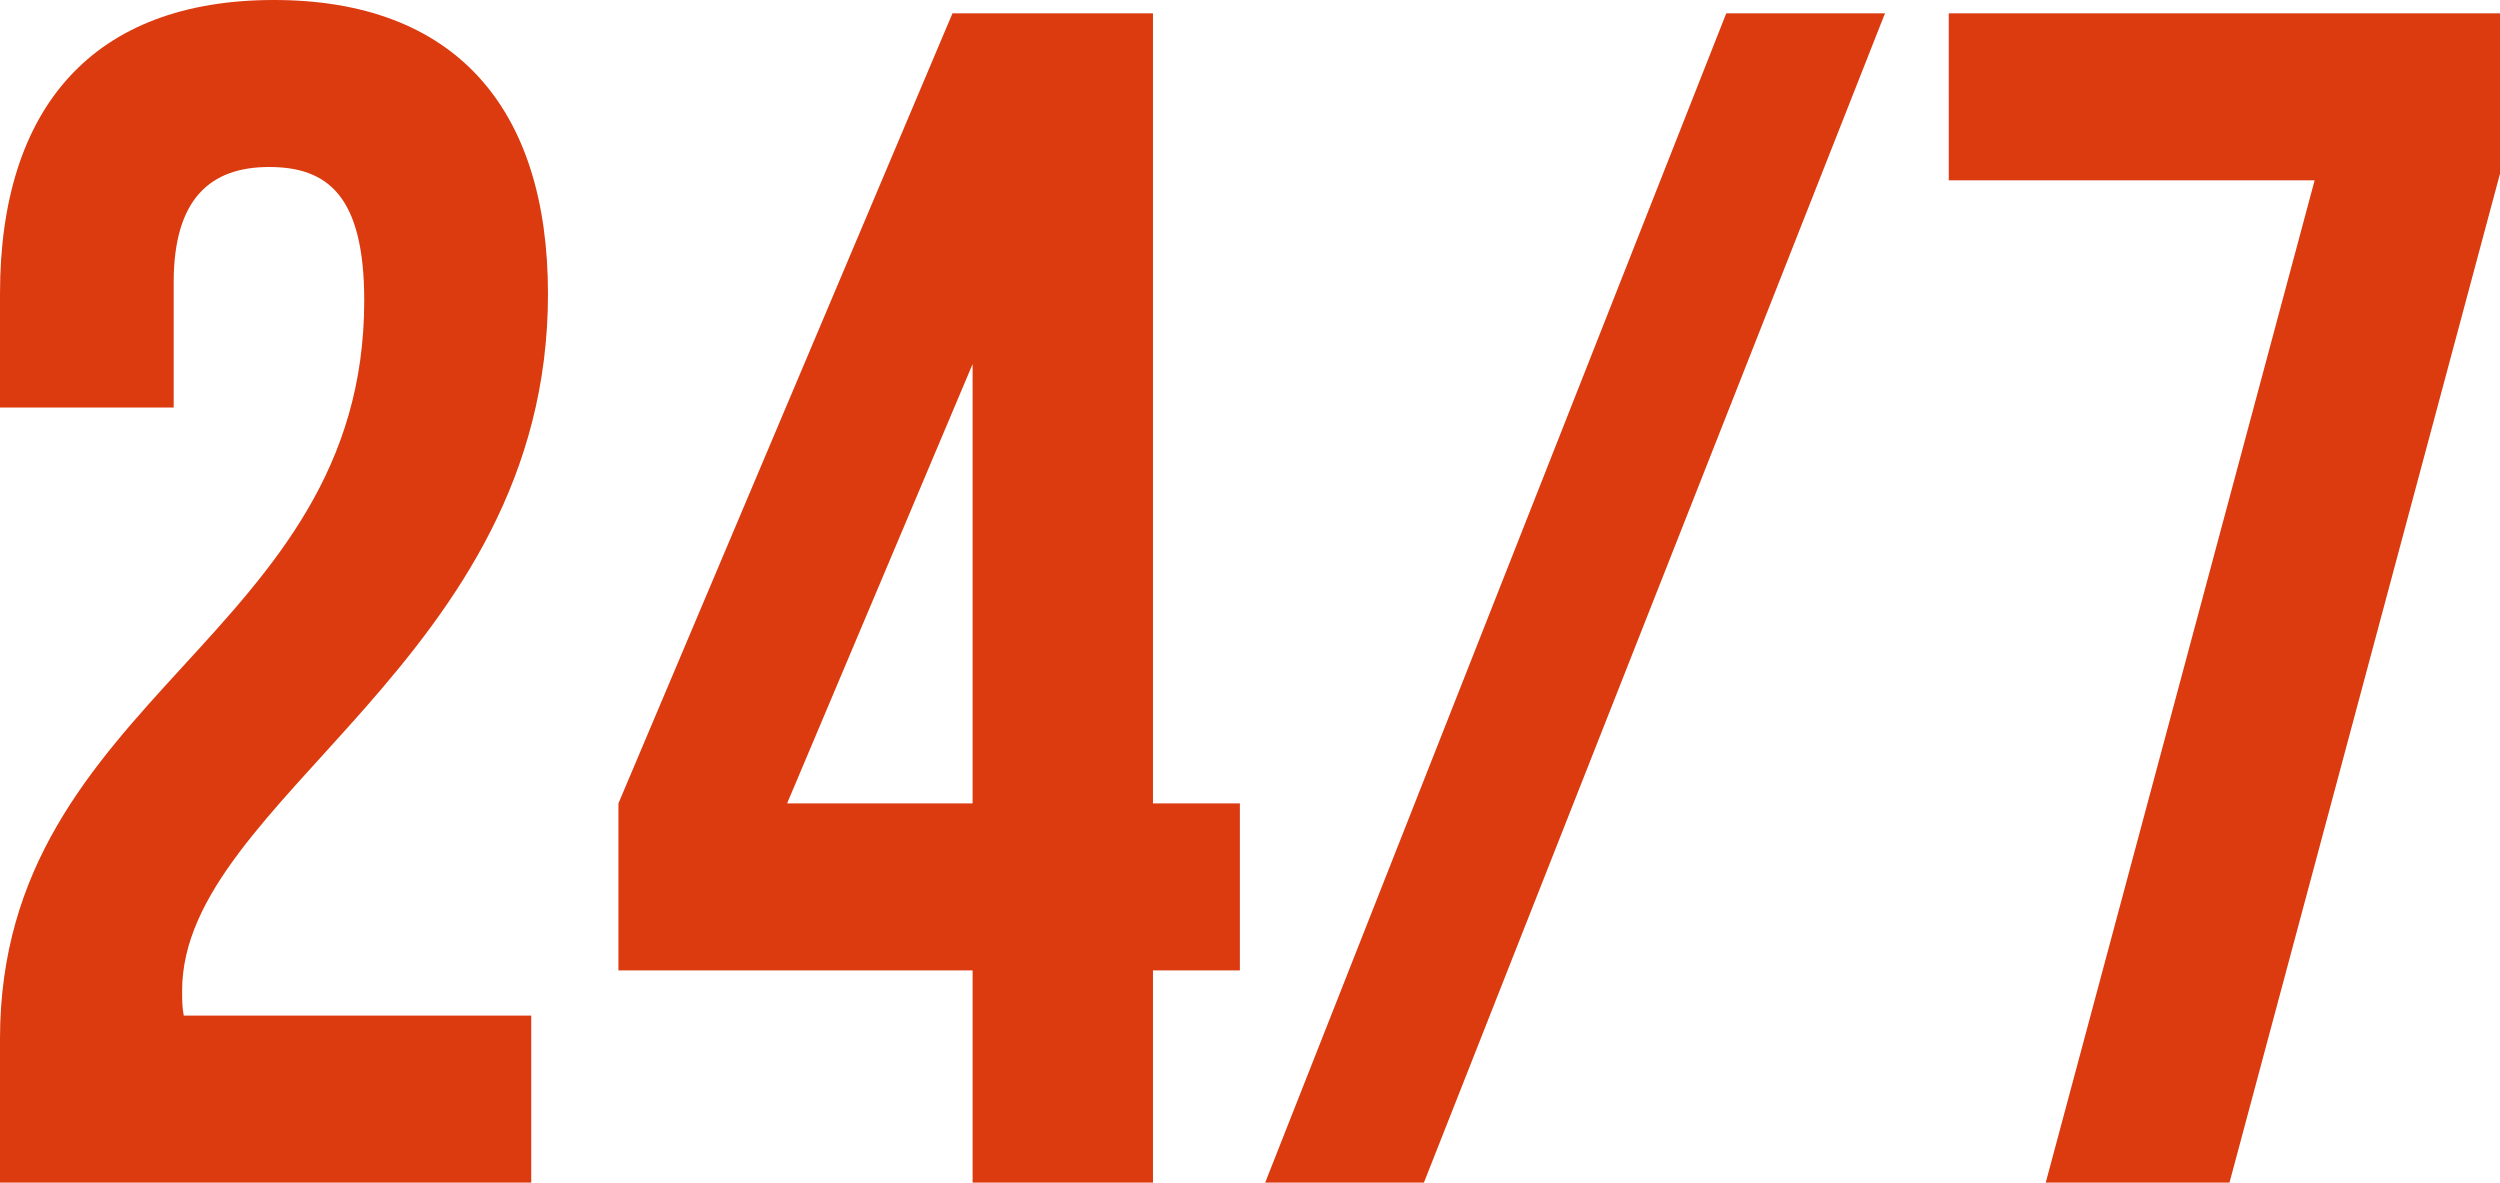
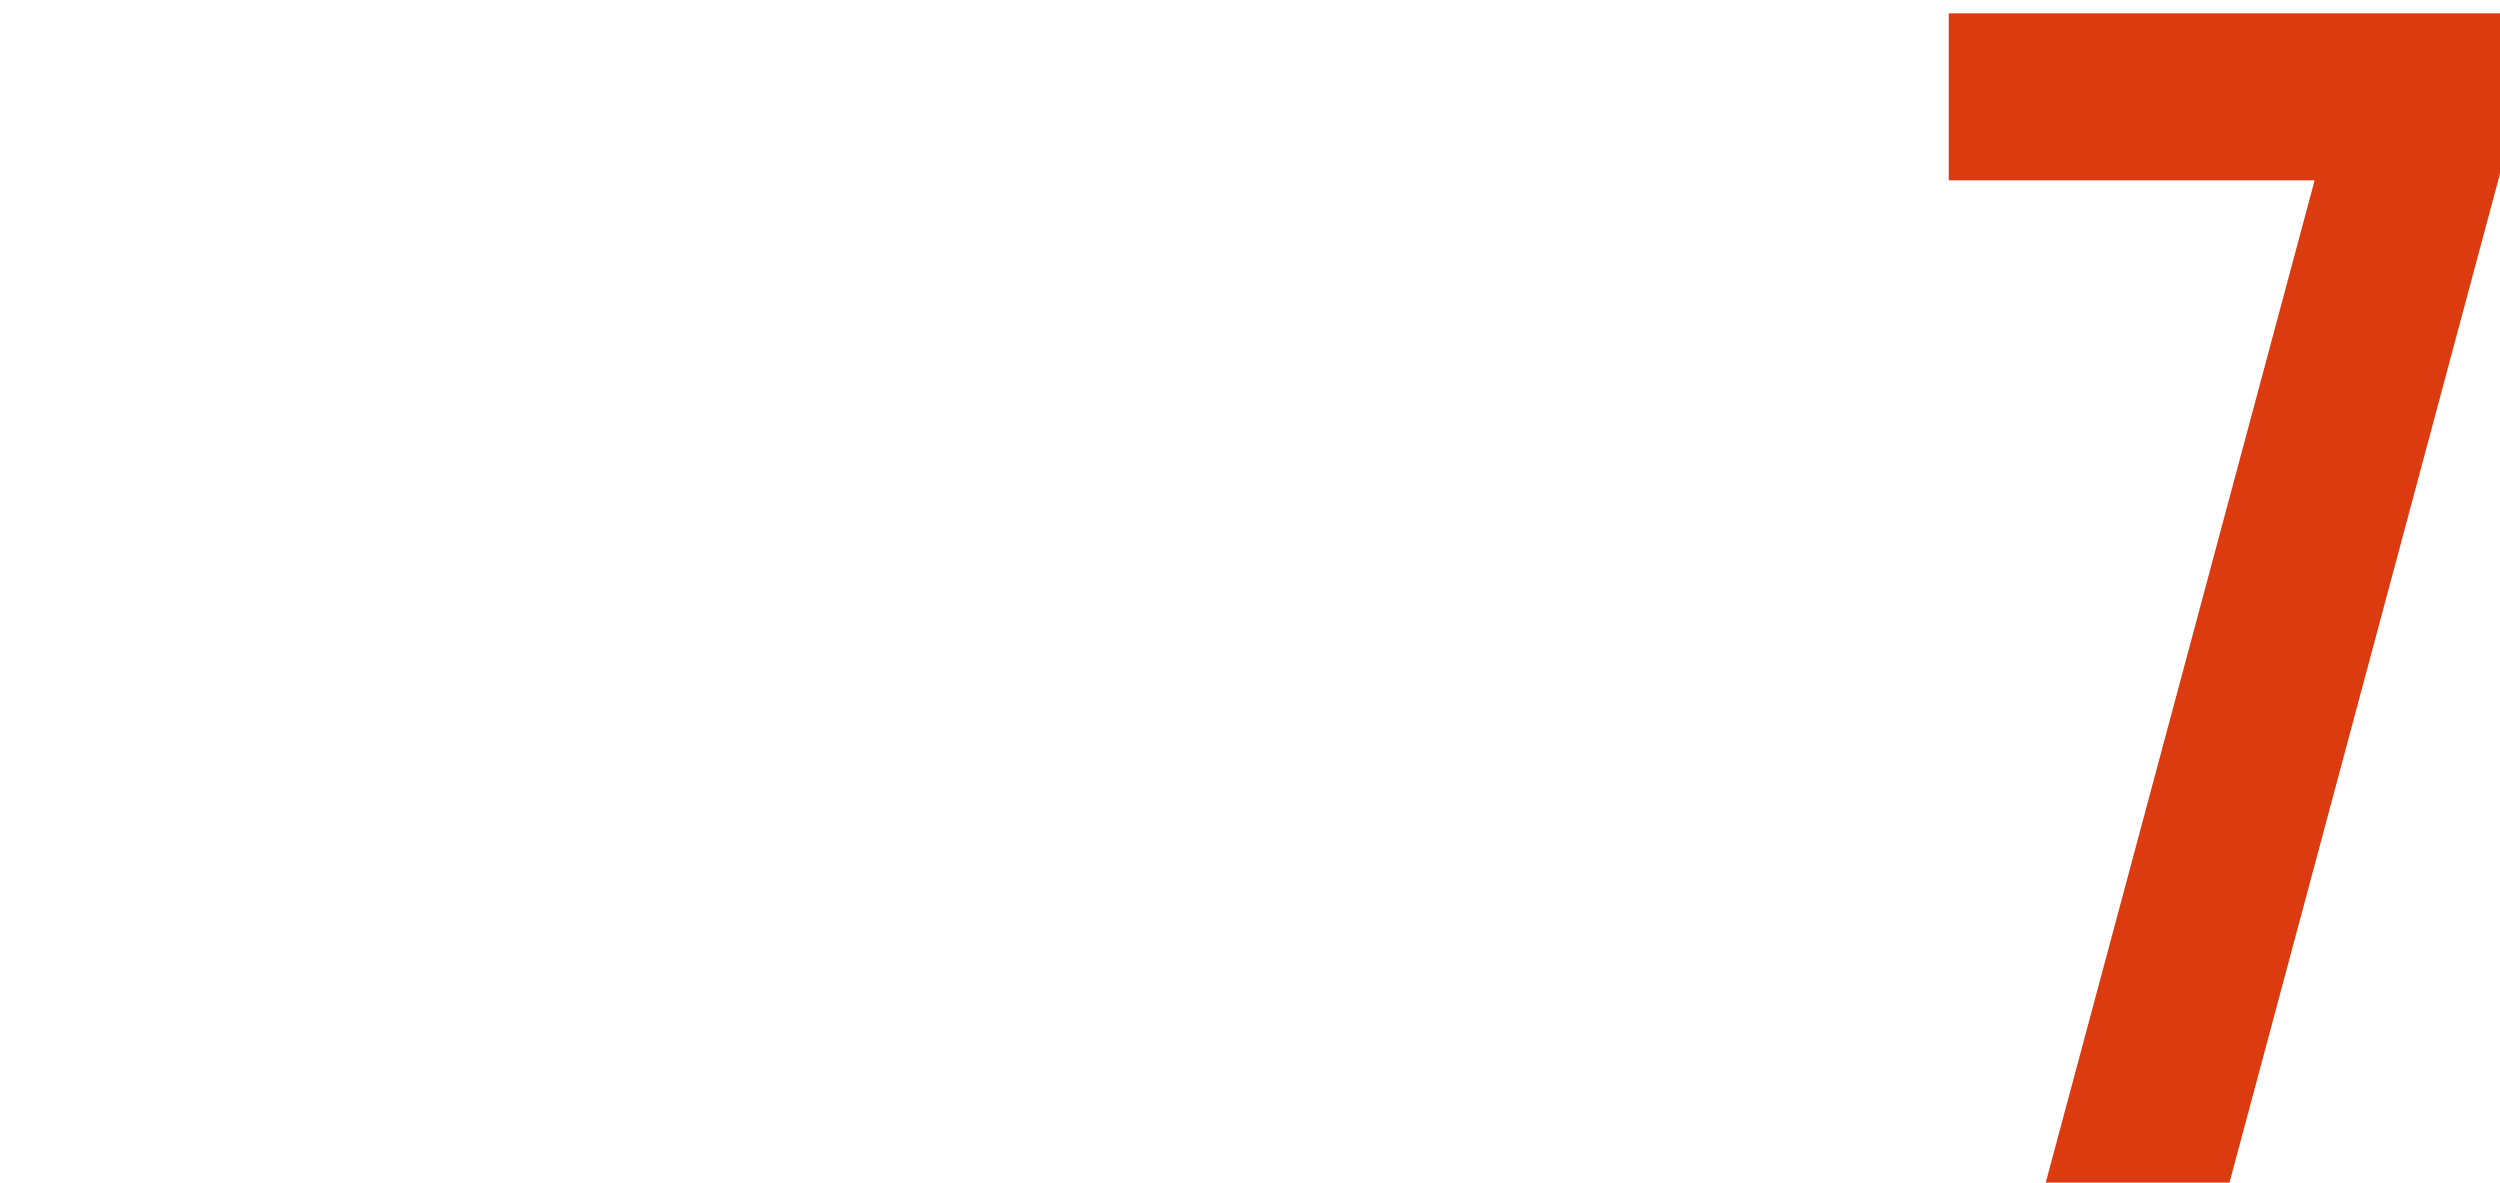
<svg xmlns="http://www.w3.org/2000/svg" id="Layer_1" viewBox="0 0 598.65 283.19">
  <defs>
    <style>.cls-1{fill:#dc3a0f;}</style>
  </defs>
-   <path class="cls-1" d="M64.42,39.99c-14,0-22.83,7.59-22.83,27.59v30H0v-27.2C0,25.6,22.41,0,65.59,0s65.63,25.6,65.63,70.38c0,88-87.61,120.8-87.61,166.82,0,1.99,0,3.97.39,5.99h83.21v39.99H0v-34.39c0-82.4,87.22-96.01,87.22-176.82,0-25.18-8.83-31.98-22.8-31.98Z" />
-   <path class="cls-1" d="M148.09,192.38L228.08,3.19h48.01v189.19h20.81v39.99h-20.81v50.81h-43.19v-50.81h-84.81v-39.99ZM232.9,192.38v-105.2l-44.42,105.2h44.42Z" />
-   <path class="cls-1" d="M413.37,3.19h38.01l-110.41,280h-38.01L413.37,3.19Z" />
  <path class="cls-1" d="M598.65,3.19v38.4l-64.78,241.6h-44l64.39-240h-87.61V3.19h132Z" />
</svg>